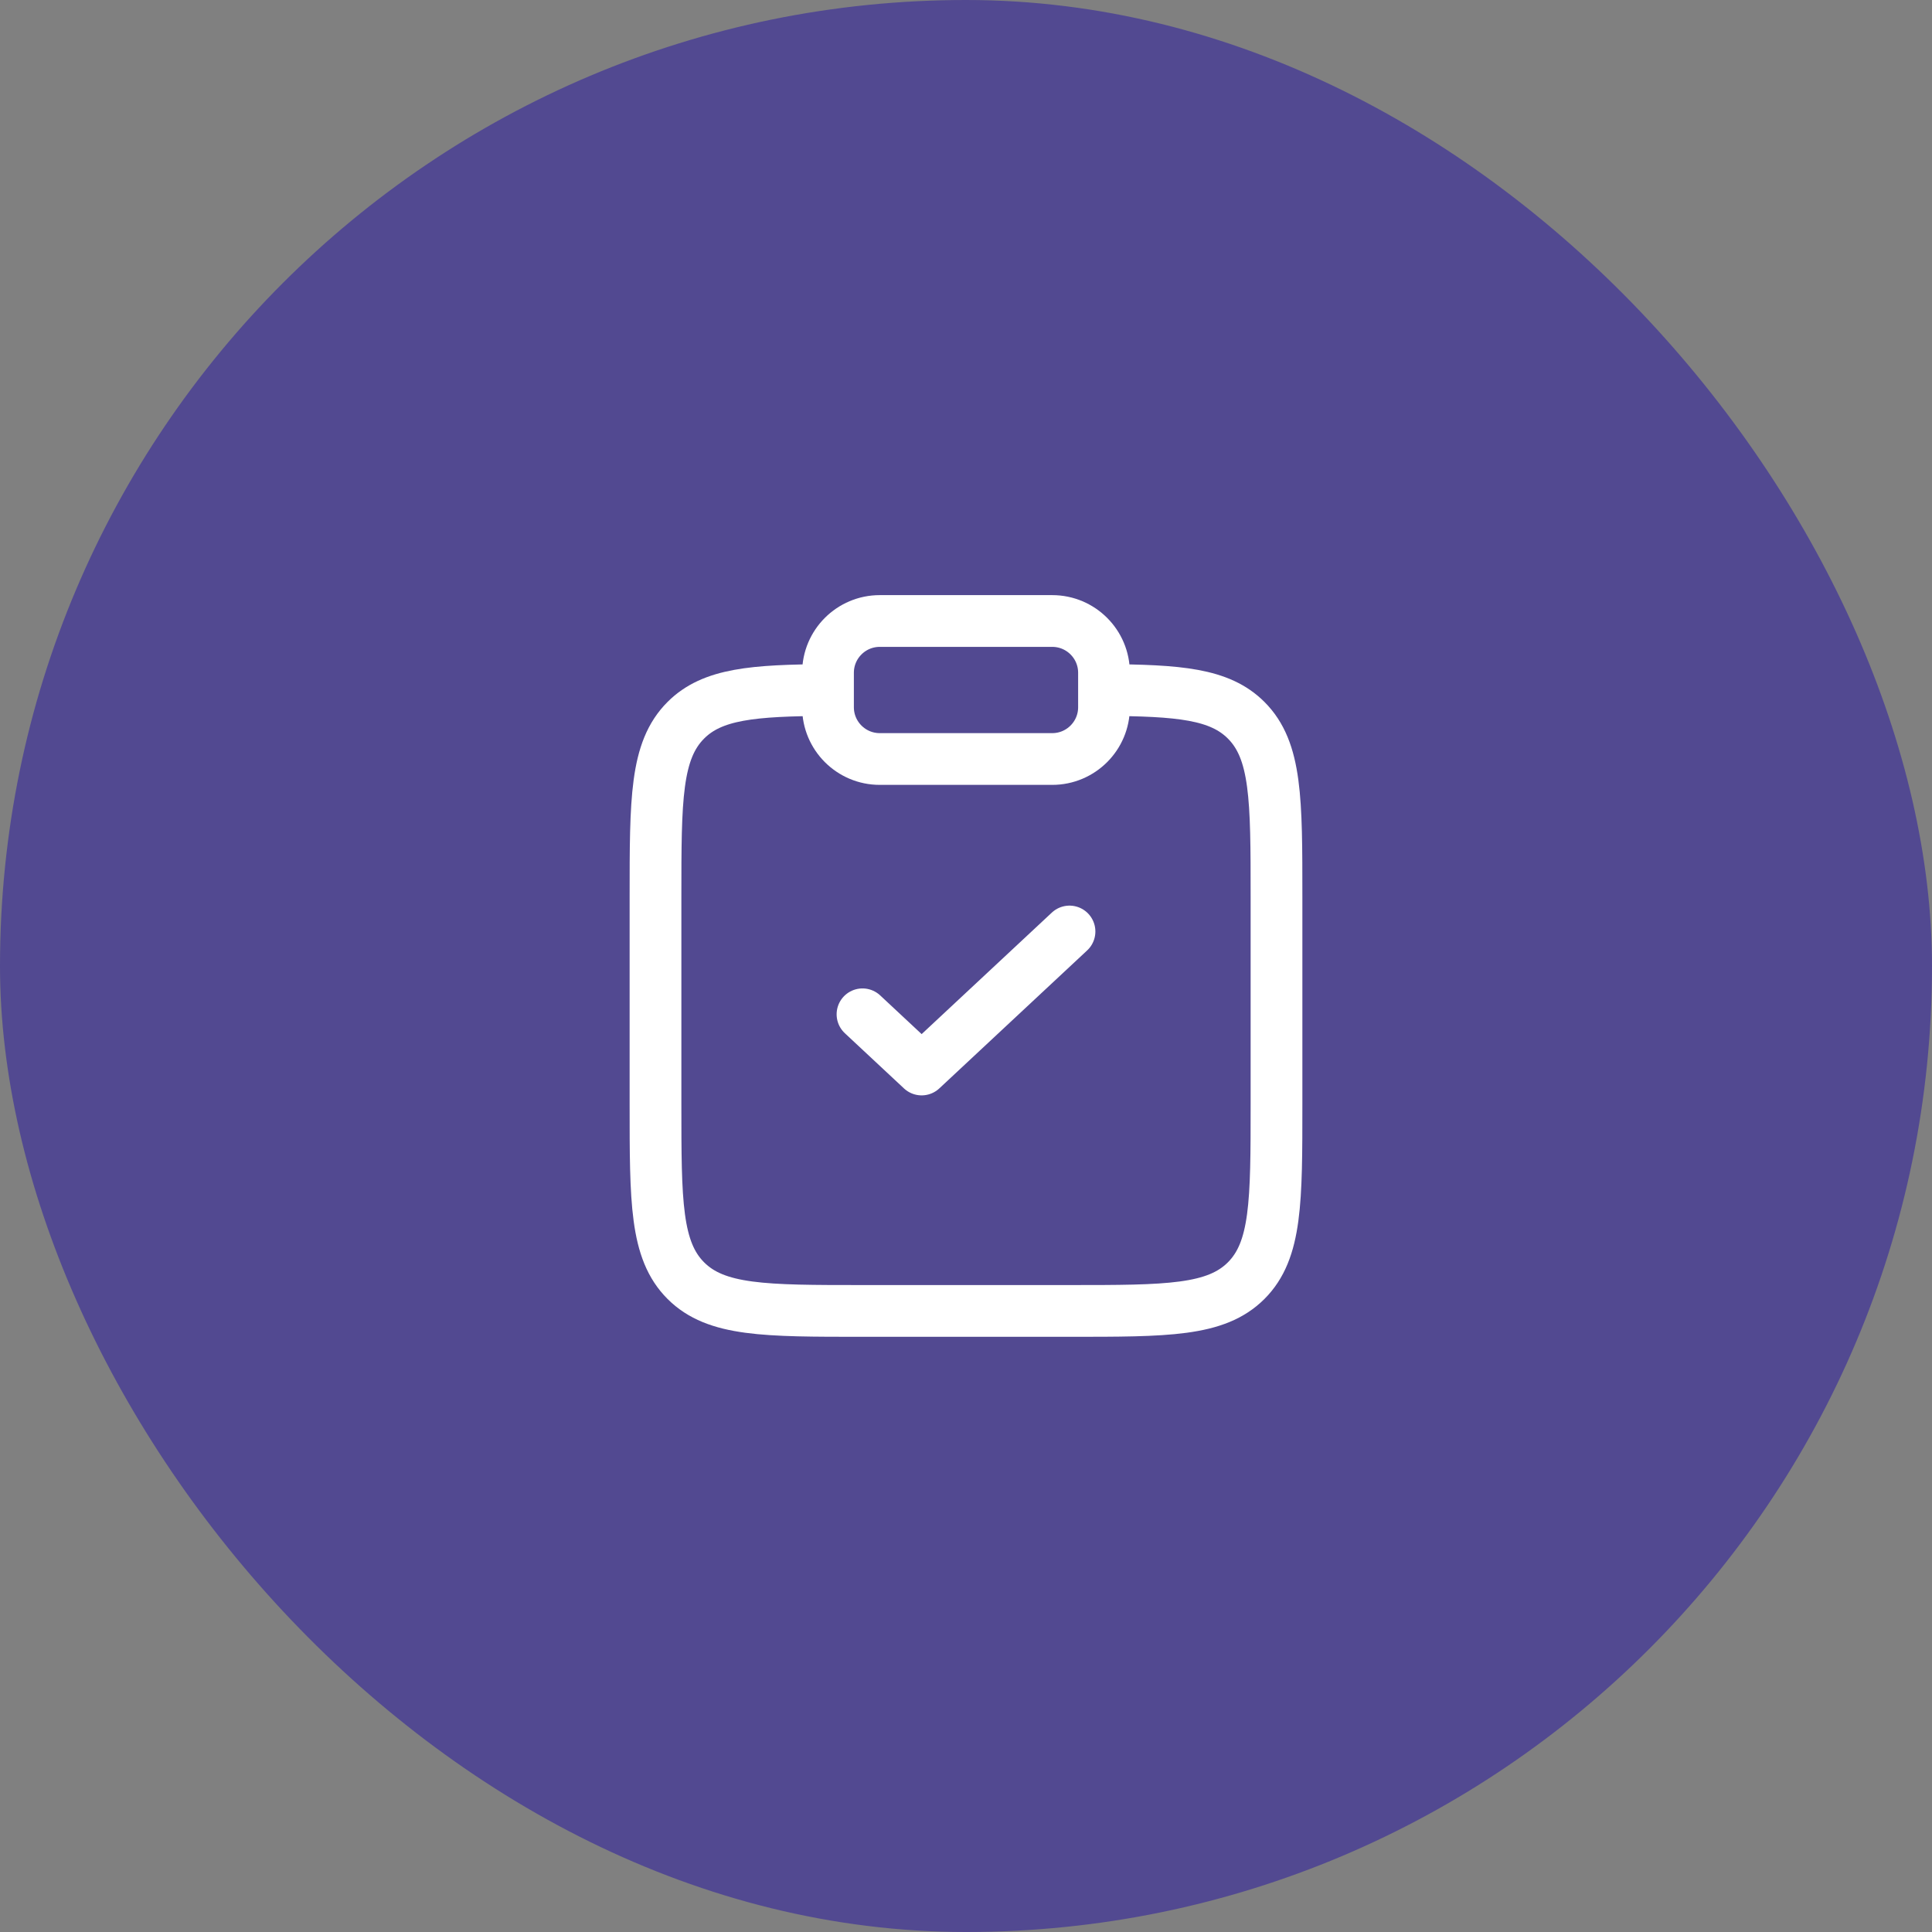
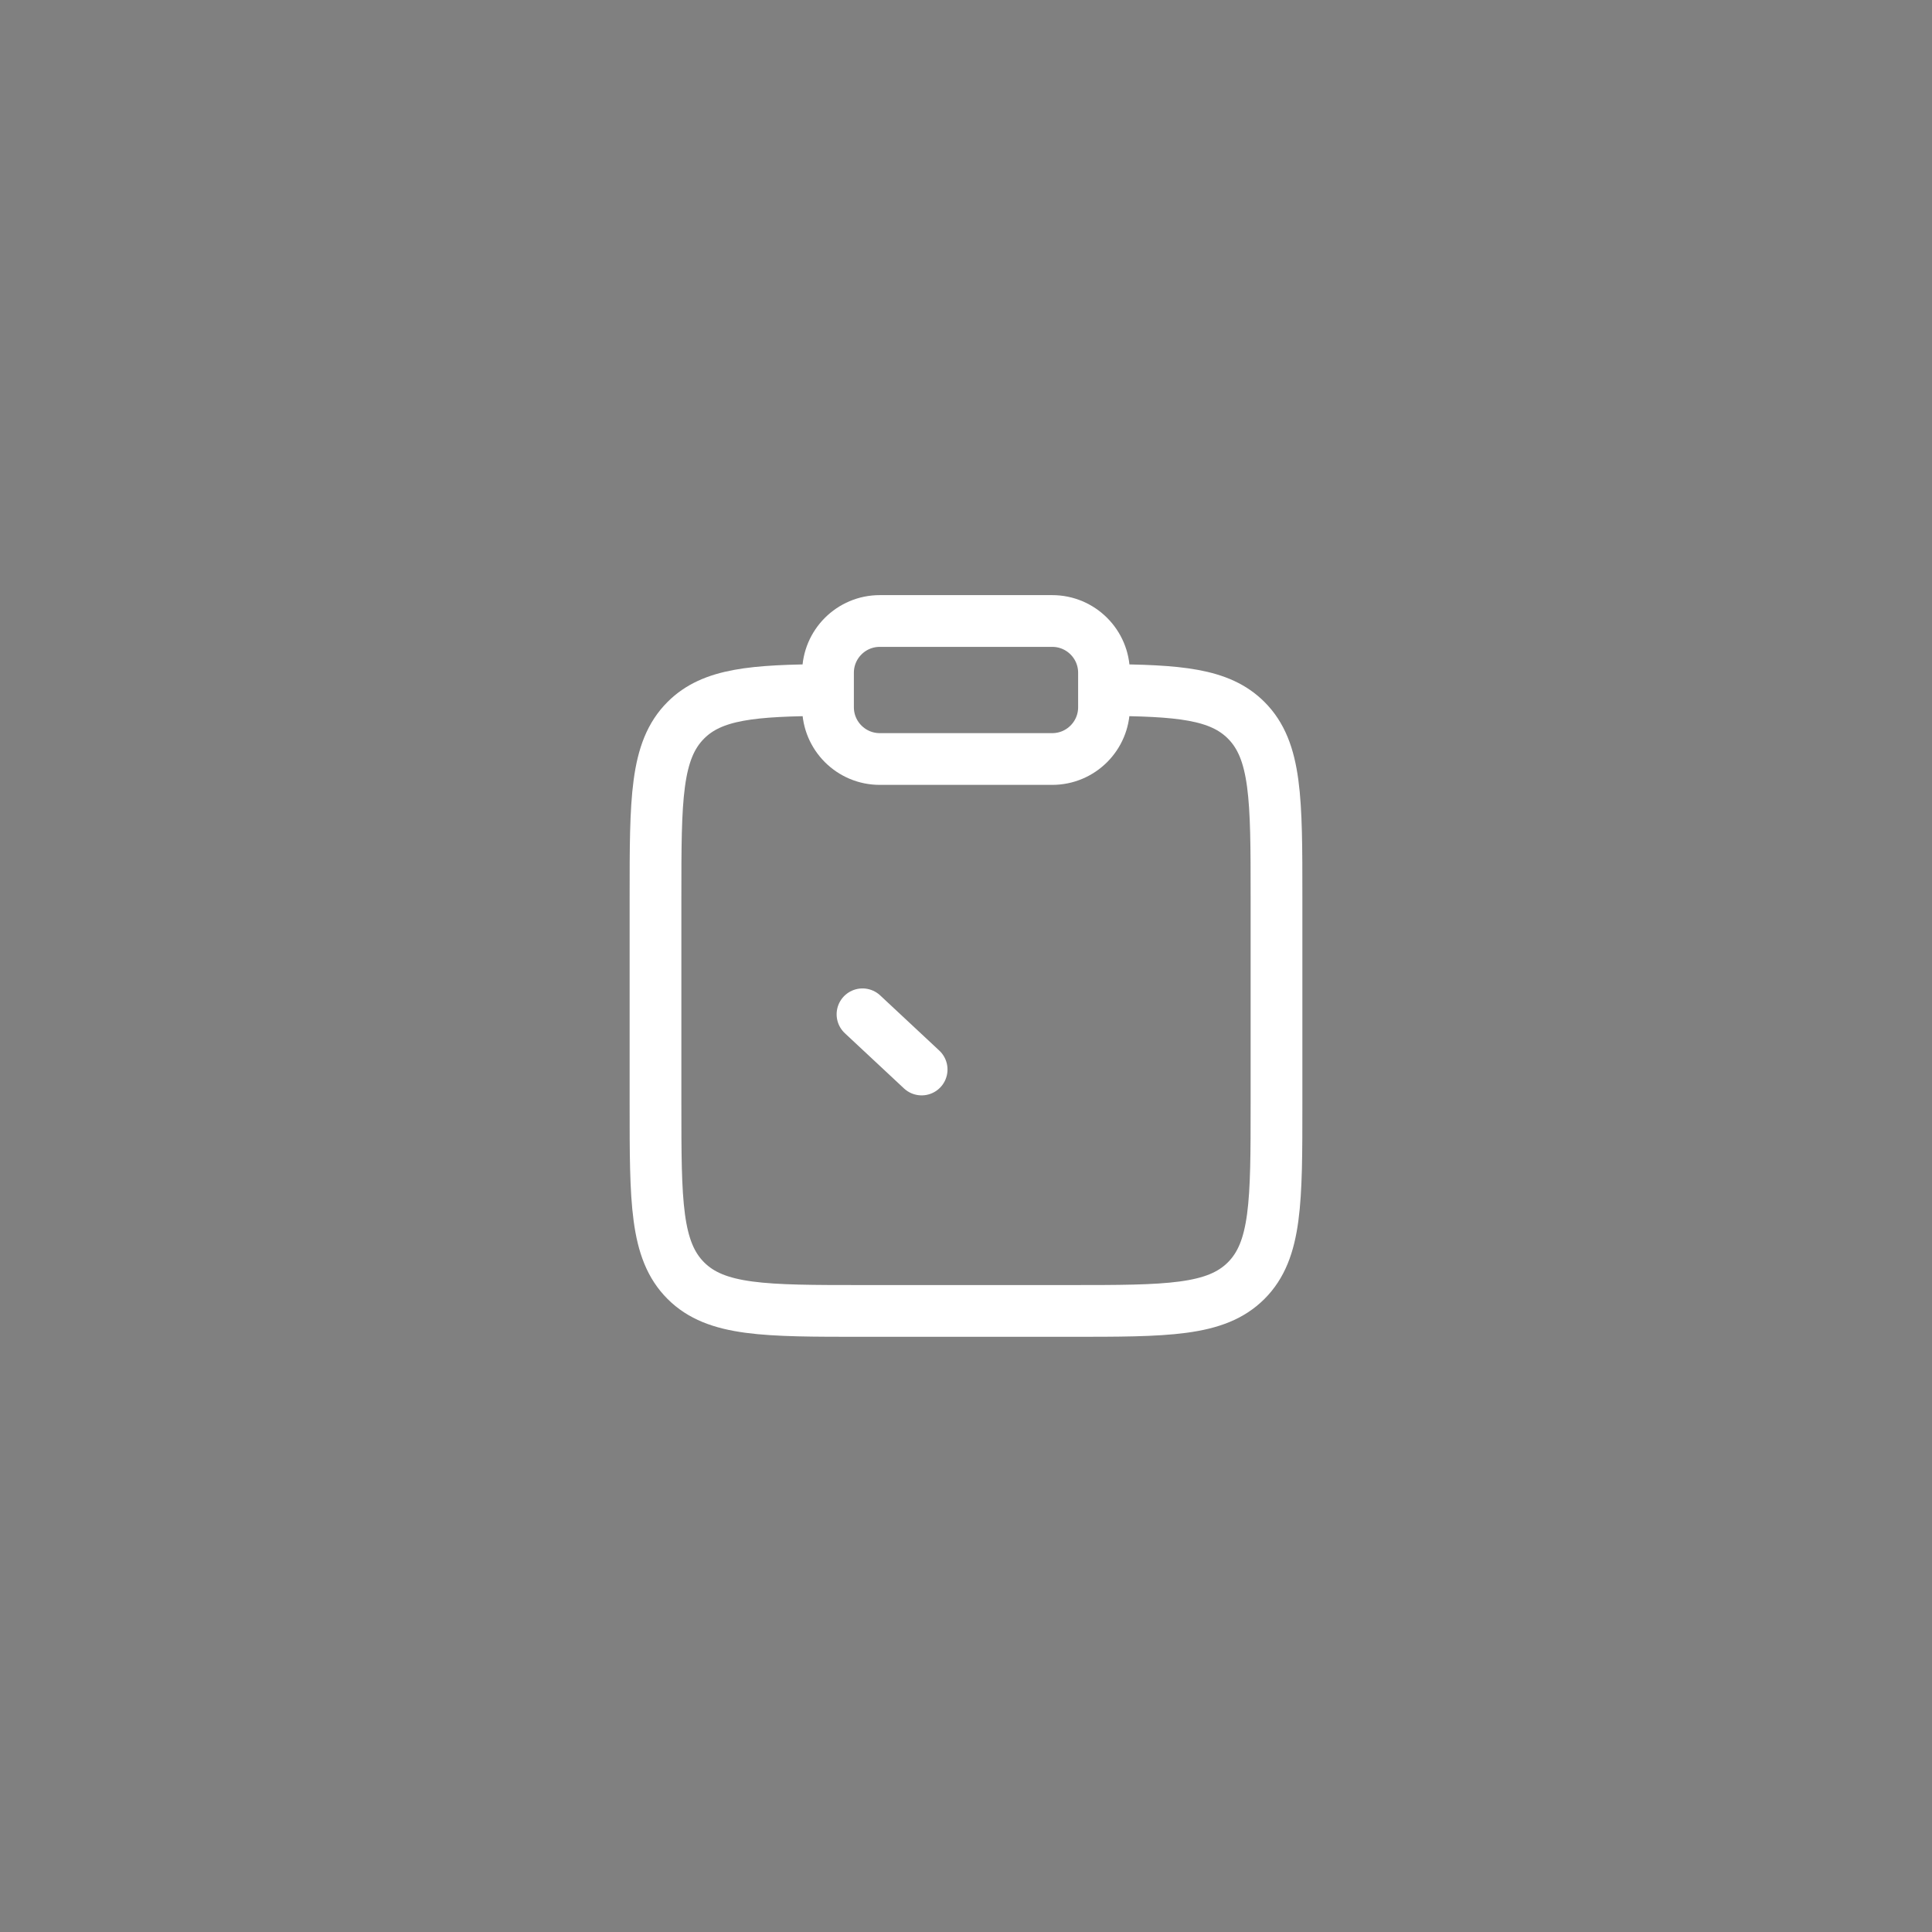
<svg xmlns="http://www.w3.org/2000/svg" width="56" height="56" viewBox="0 0 56 56" fill="none">
  <rect x="0" y="0" width="56" height="56" fill="#808080" stroke="none" />
-   <rect width="56" height="56" rx="28" fill="#524991" />
  <path d="M32 20C34.175 20.012 35.353 20.109 36.121 20.877C37 21.756 37 23.17 37 25.998V31.998C37 34.827 37 36.241 36.121 37.12C35.243 37.998 33.828 37.998 31 37.998H25C22.172 37.998 20.757 37.998 19.879 37.12C19 36.241 19 34.827 19 31.998V25.998C19 23.17 19 21.756 19.879 20.877C20.647 20.109 21.825 20.012 24 20" stroke="white" stroke-width="1.5" />
-   <path d="M25 29.4L26.714 31L31 27" stroke="white" stroke-width="1.5" stroke-linecap="round" stroke-linejoin="round" />
+   <path d="M25 29.4L26.714 31" stroke="white" stroke-width="1.5" stroke-linecap="round" stroke-linejoin="round" />
  <path d="M24 19.5C24 18.672 24.672 18 25.5 18H30.5C31.328 18 32 18.672 32 19.5V20.5C32 21.328 31.328 22 30.5 22H25.5C24.672 22 24 21.328 24 20.5V19.5Z" stroke="white" stroke-width="1.5" />
</svg>